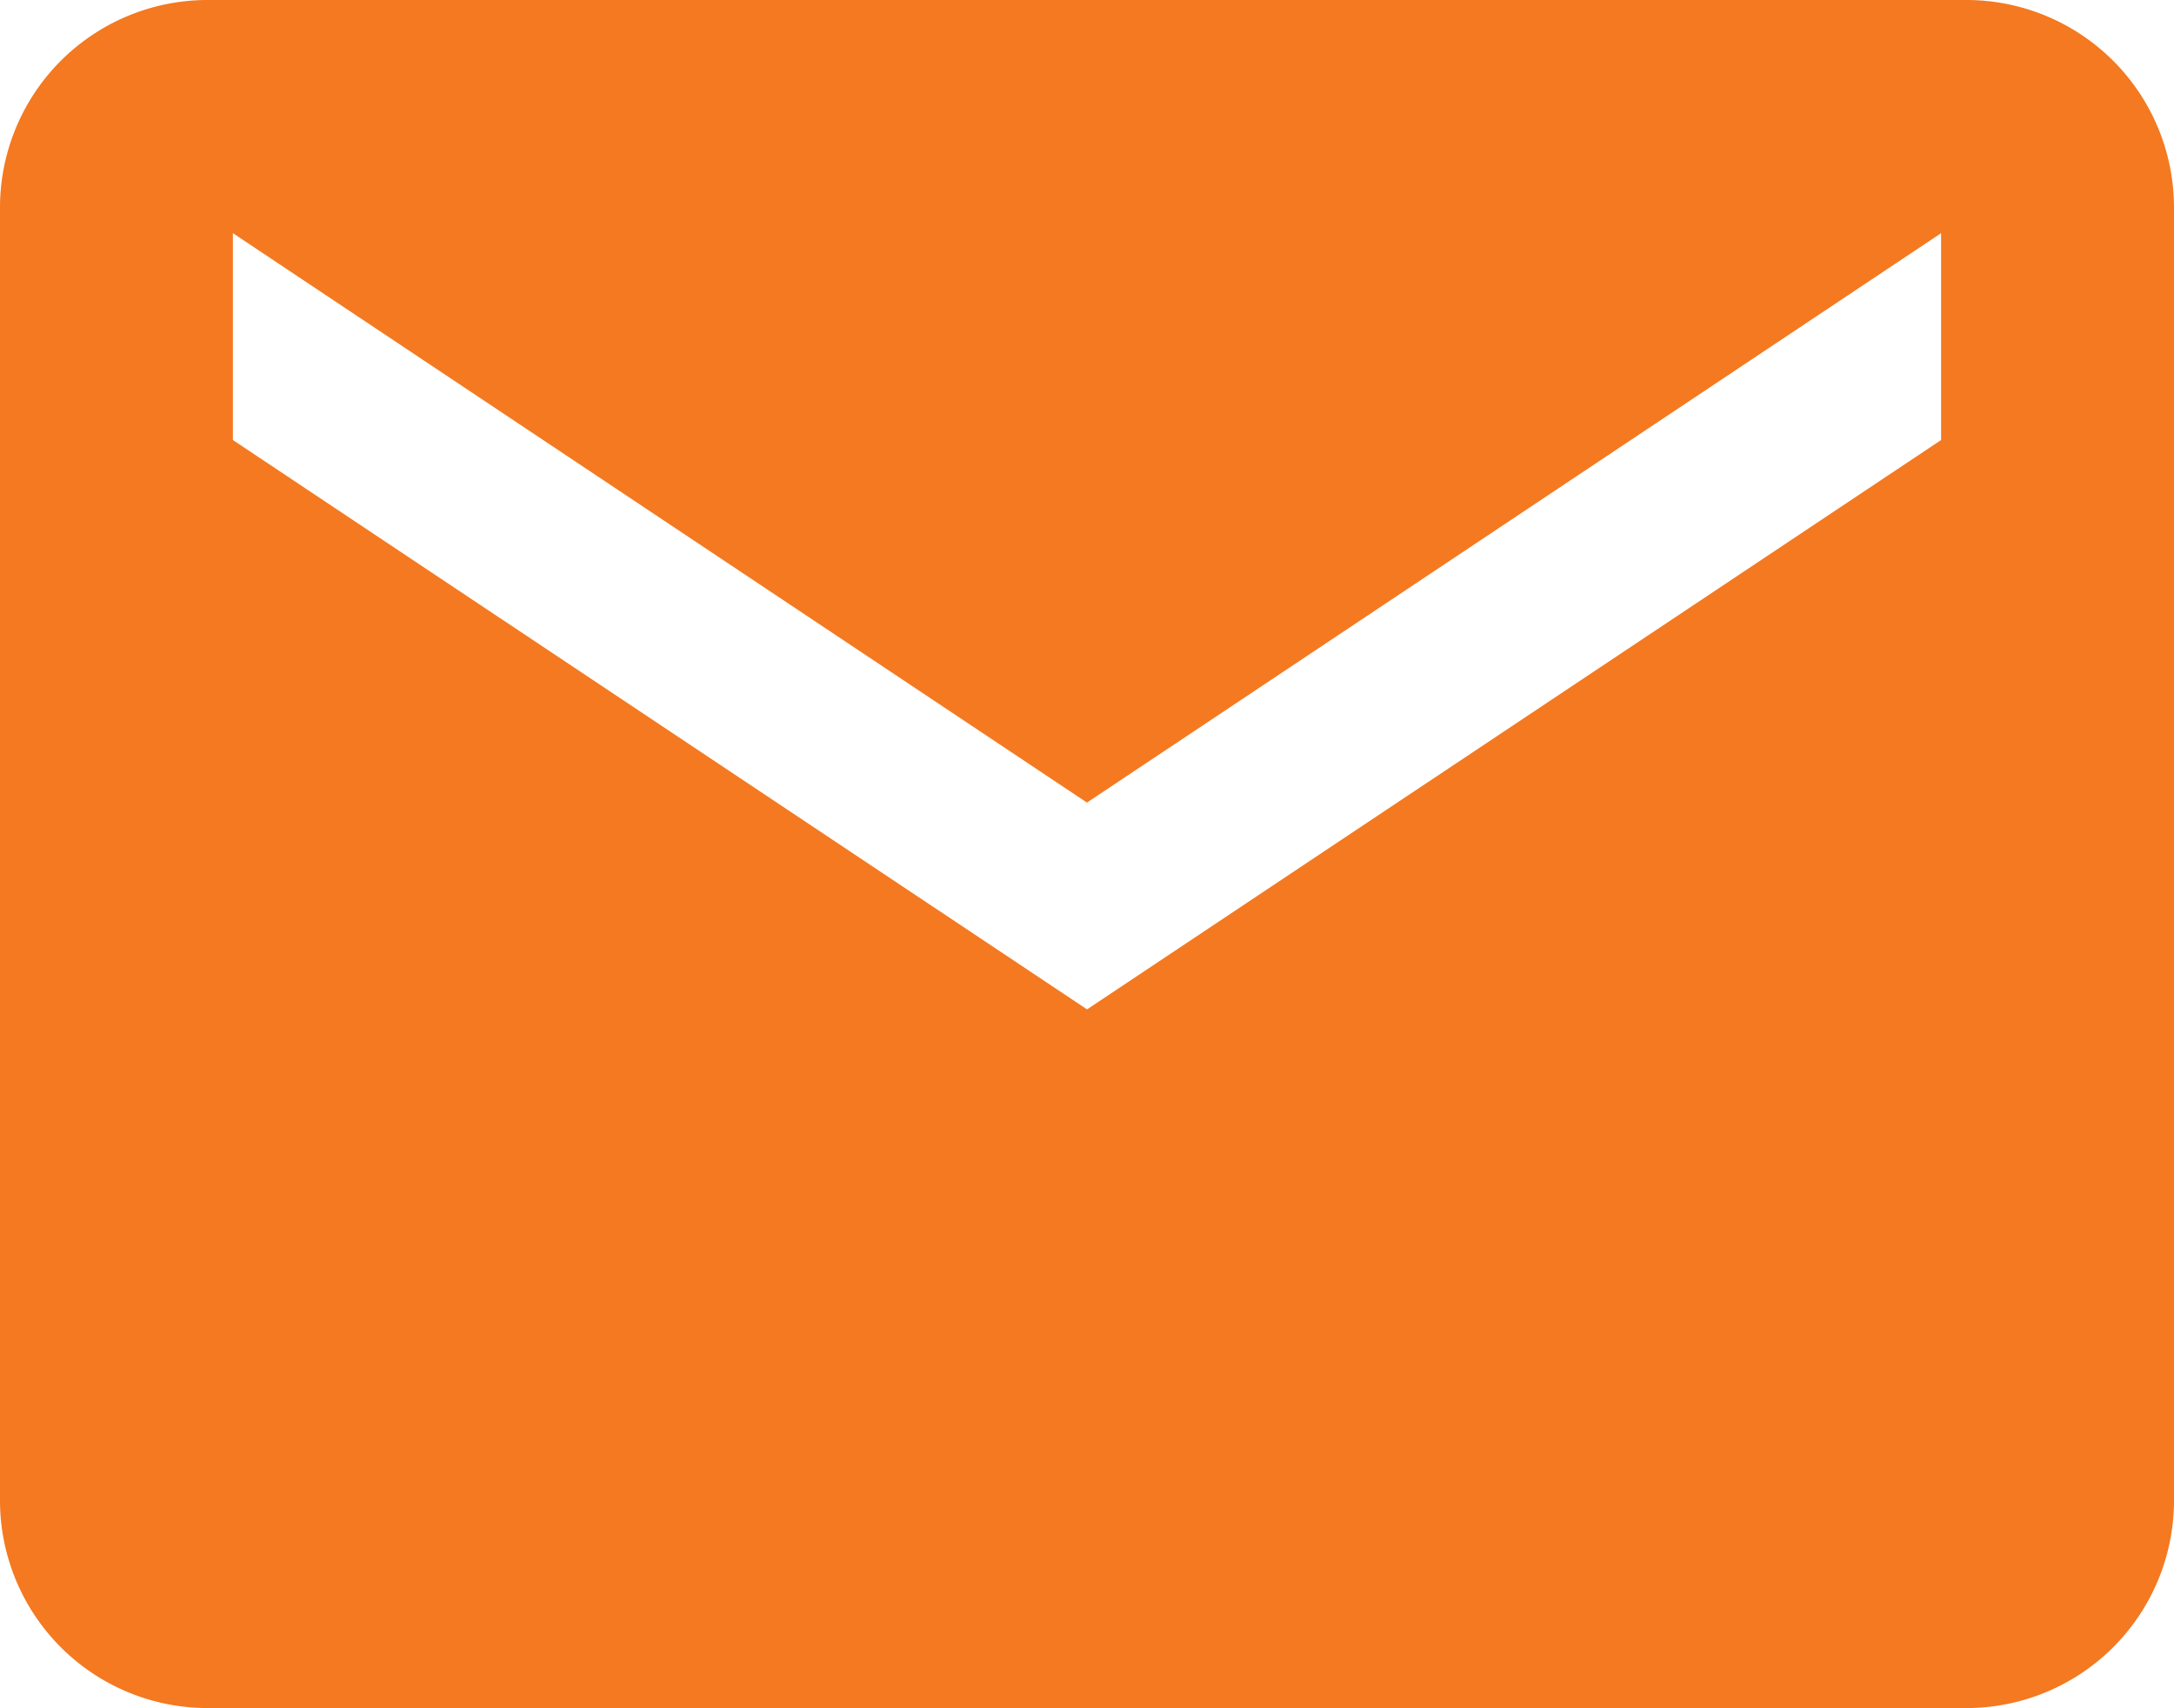
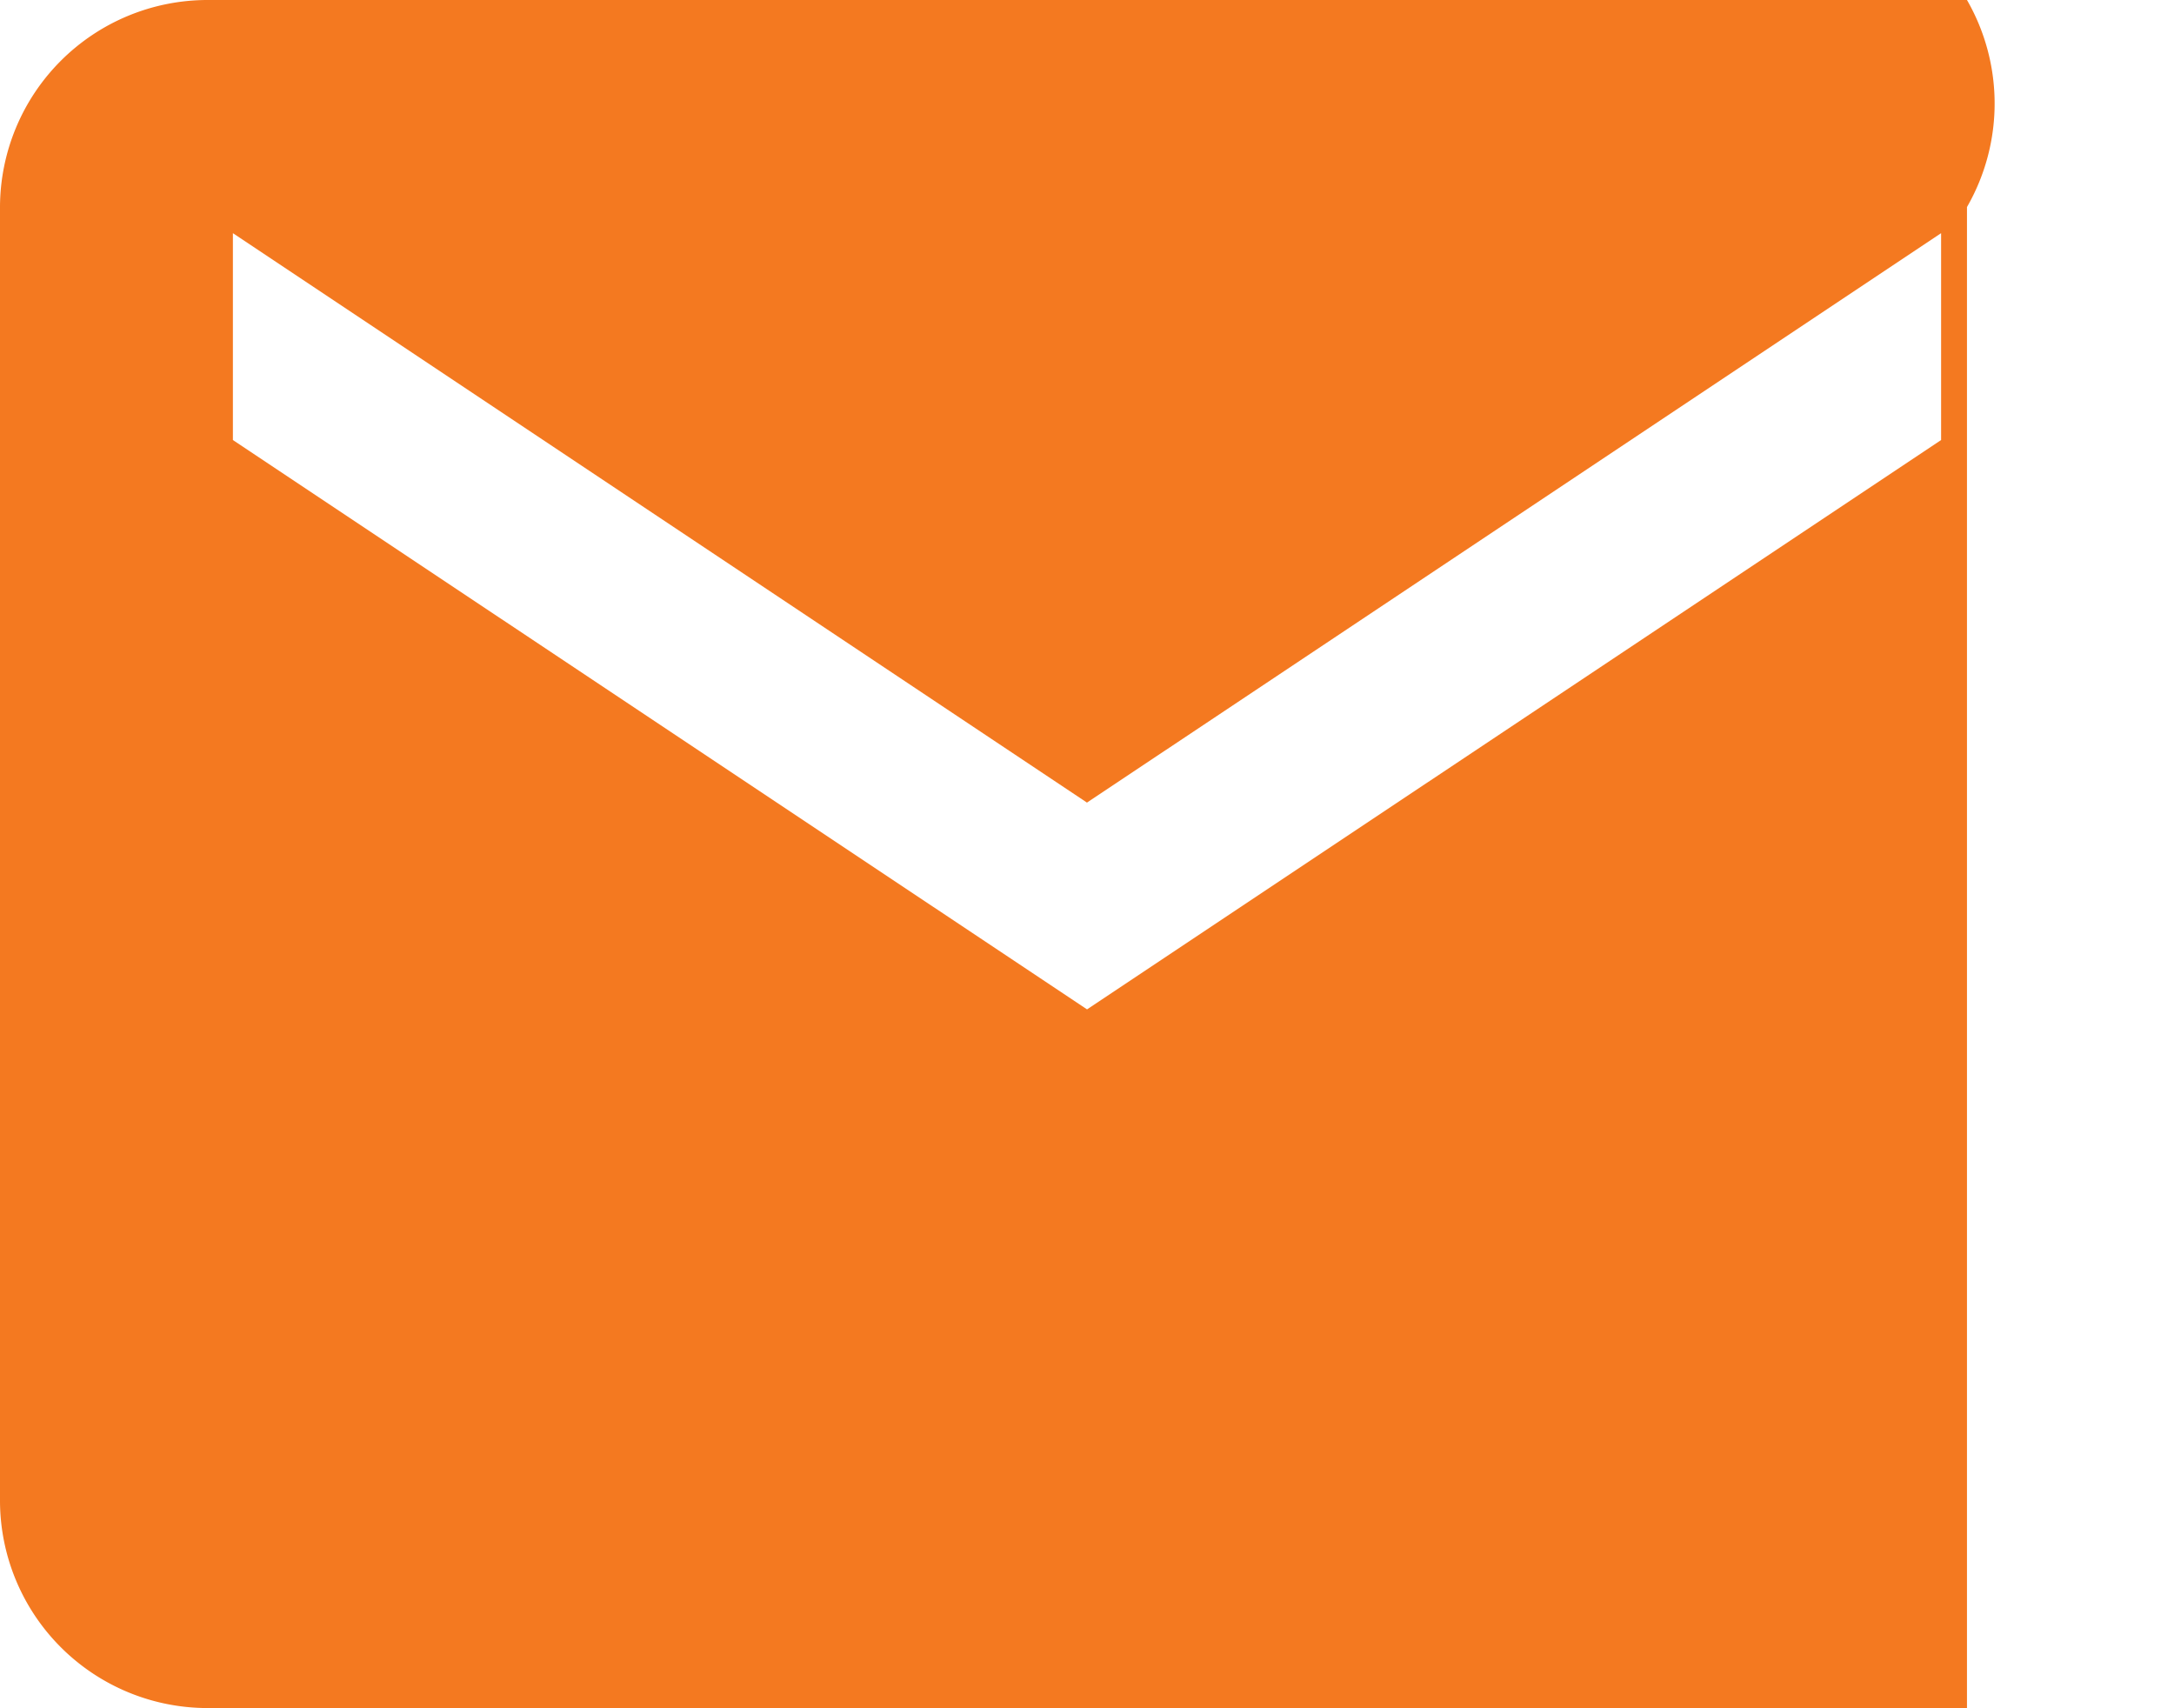
<svg xmlns="http://www.w3.org/2000/svg" width="25.875" height="20.33" viewBox="0 0 25.875 20.33">
-   <path id="cnt-mail-orange" d="M25.661,5.625H4.714A2.471,2.471,0,0,0,2.25,8.089v15.4a2.471,2.471,0,0,0,2.464,2.464H25.661a2.471,2.471,0,0,0,2.464-2.464V8.089A2.471,2.471,0,0,0,25.661,5.625Zm-.308,5.237L15.188,17.638,5.022,10.862V8.4l10.165,6.777L25.353,8.4Z" transform="translate(-2.25 -5.625)" fill="#f47920" />
+   <path id="cnt-mail-orange" d="M25.661,5.625H4.714A2.471,2.471,0,0,0,2.25,8.089v15.4a2.471,2.471,0,0,0,2.464,2.464H25.661V8.089A2.471,2.471,0,0,0,25.661,5.625Zm-.308,5.237L15.188,17.638,5.022,10.862V8.4l10.165,6.777L25.353,8.4Z" transform="translate(-2.25 -5.625)" fill="#f47920" />
</svg>